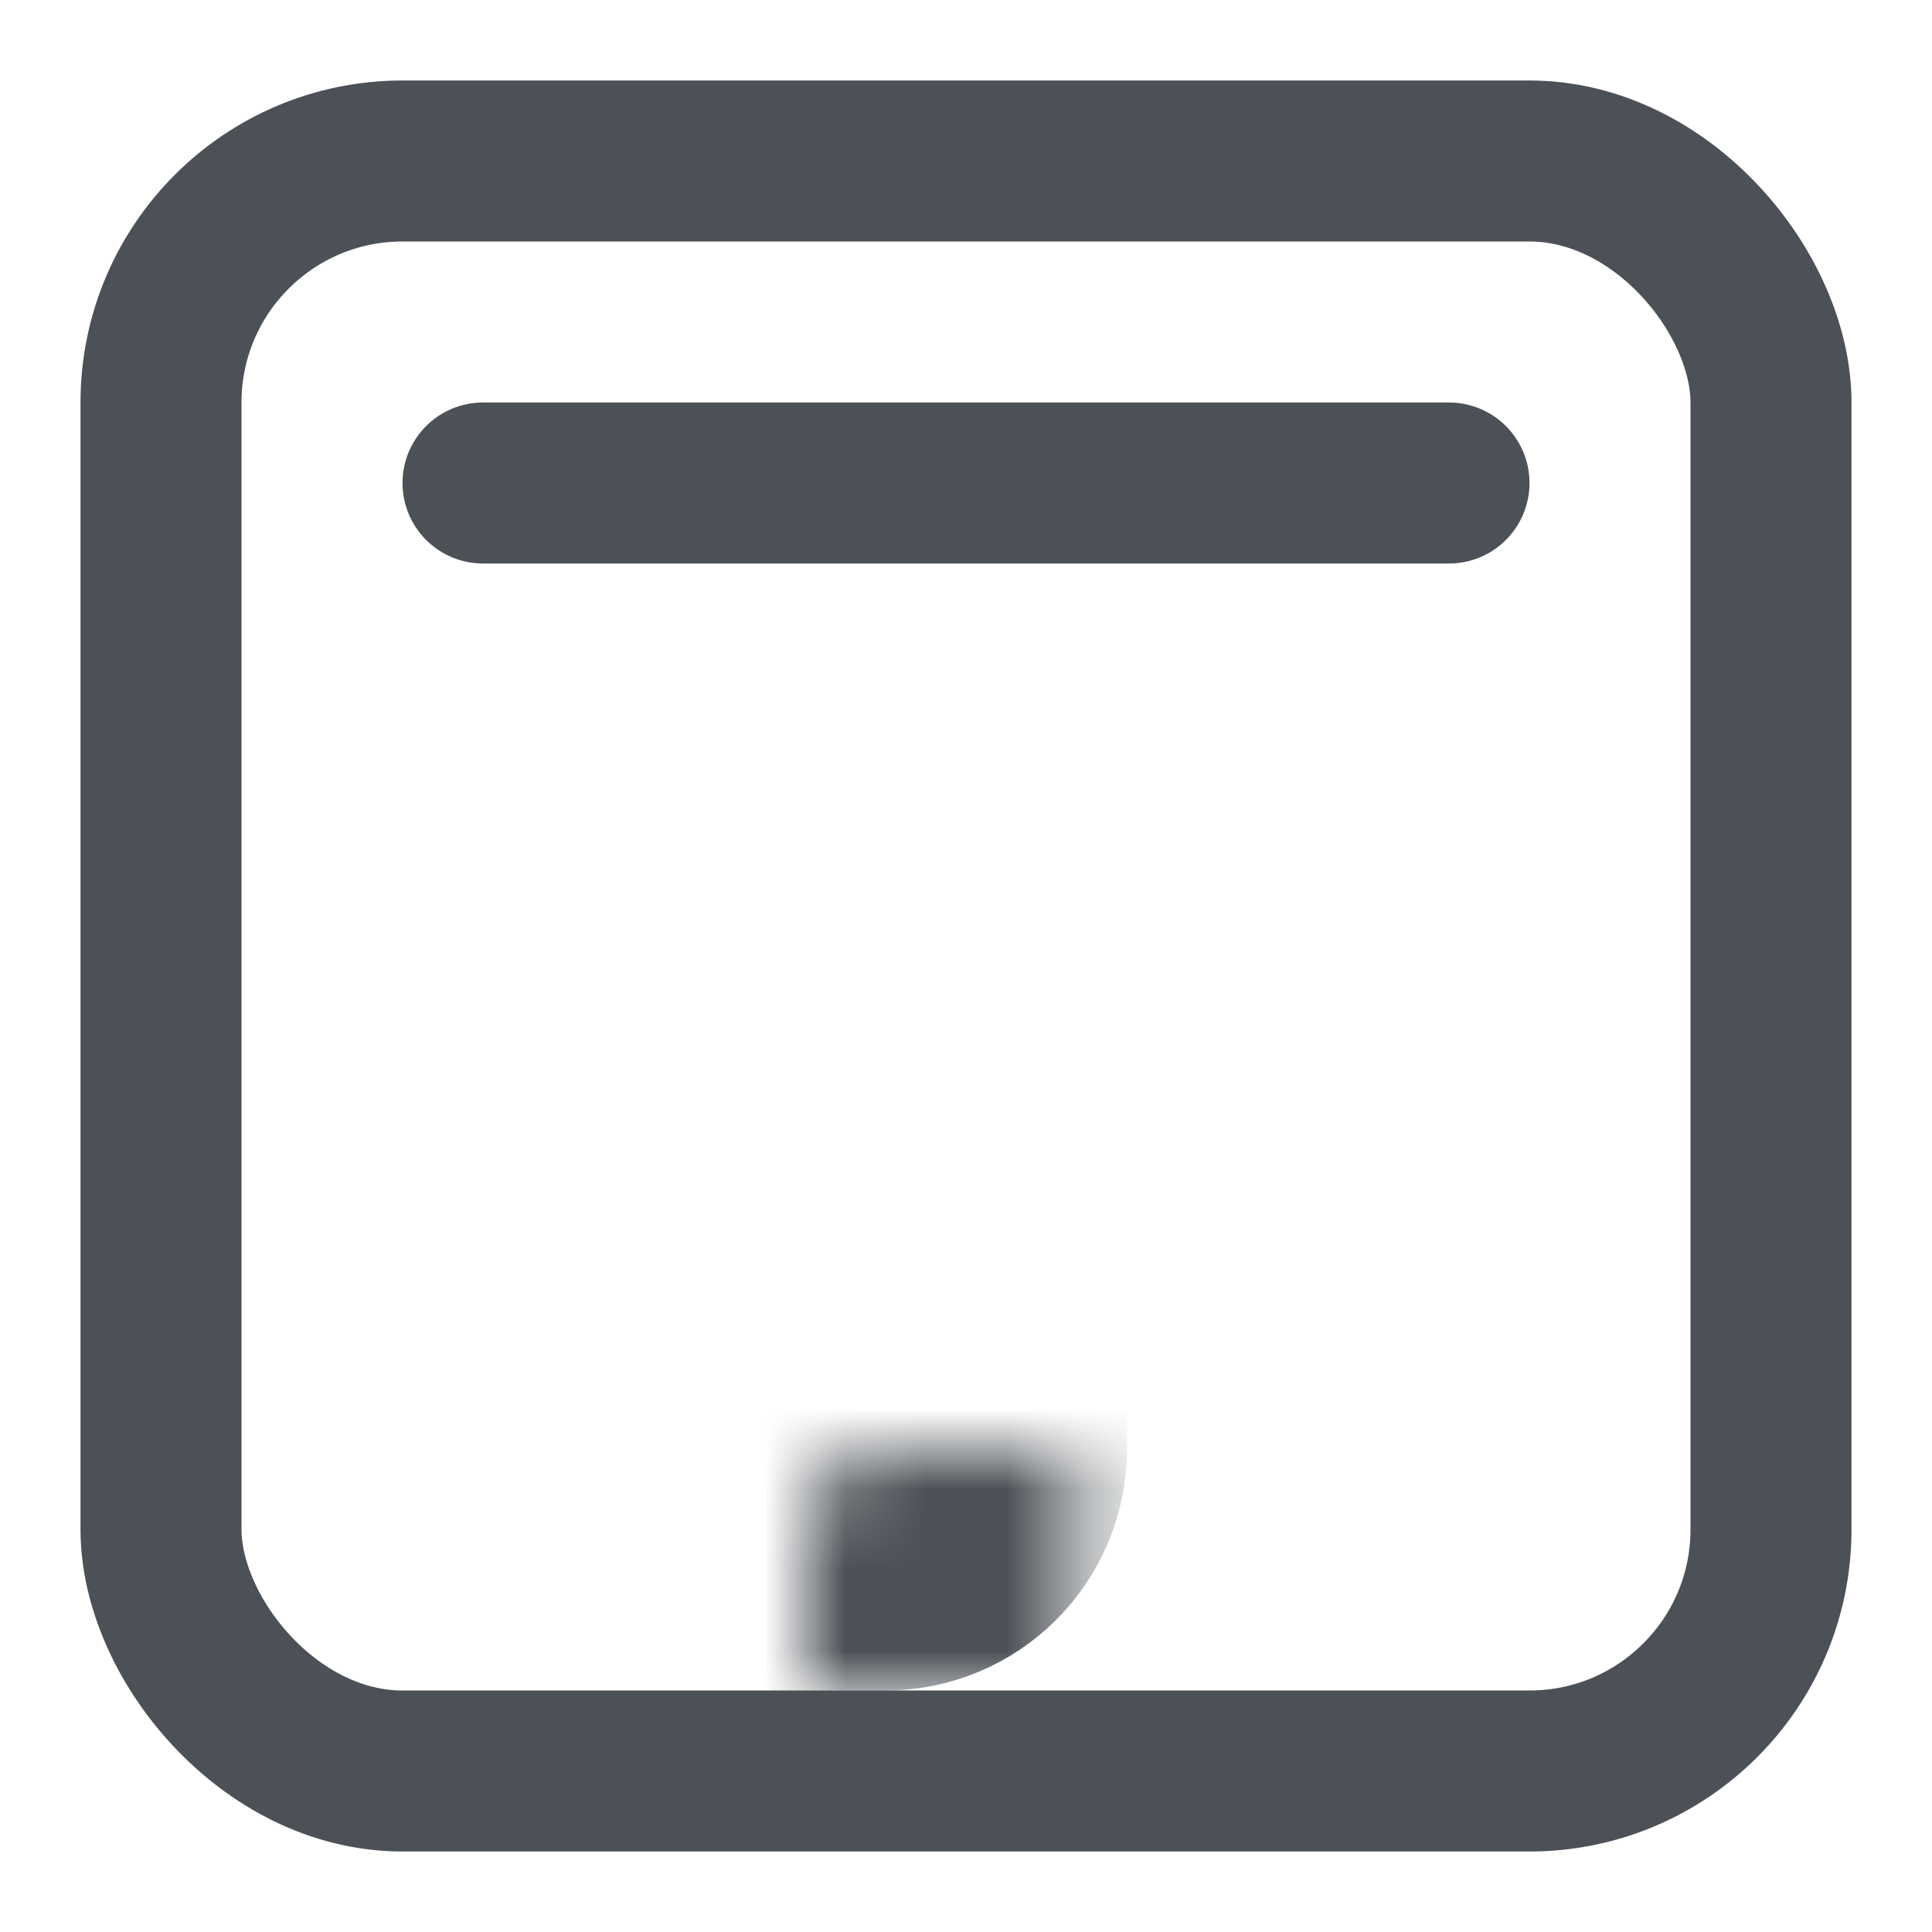
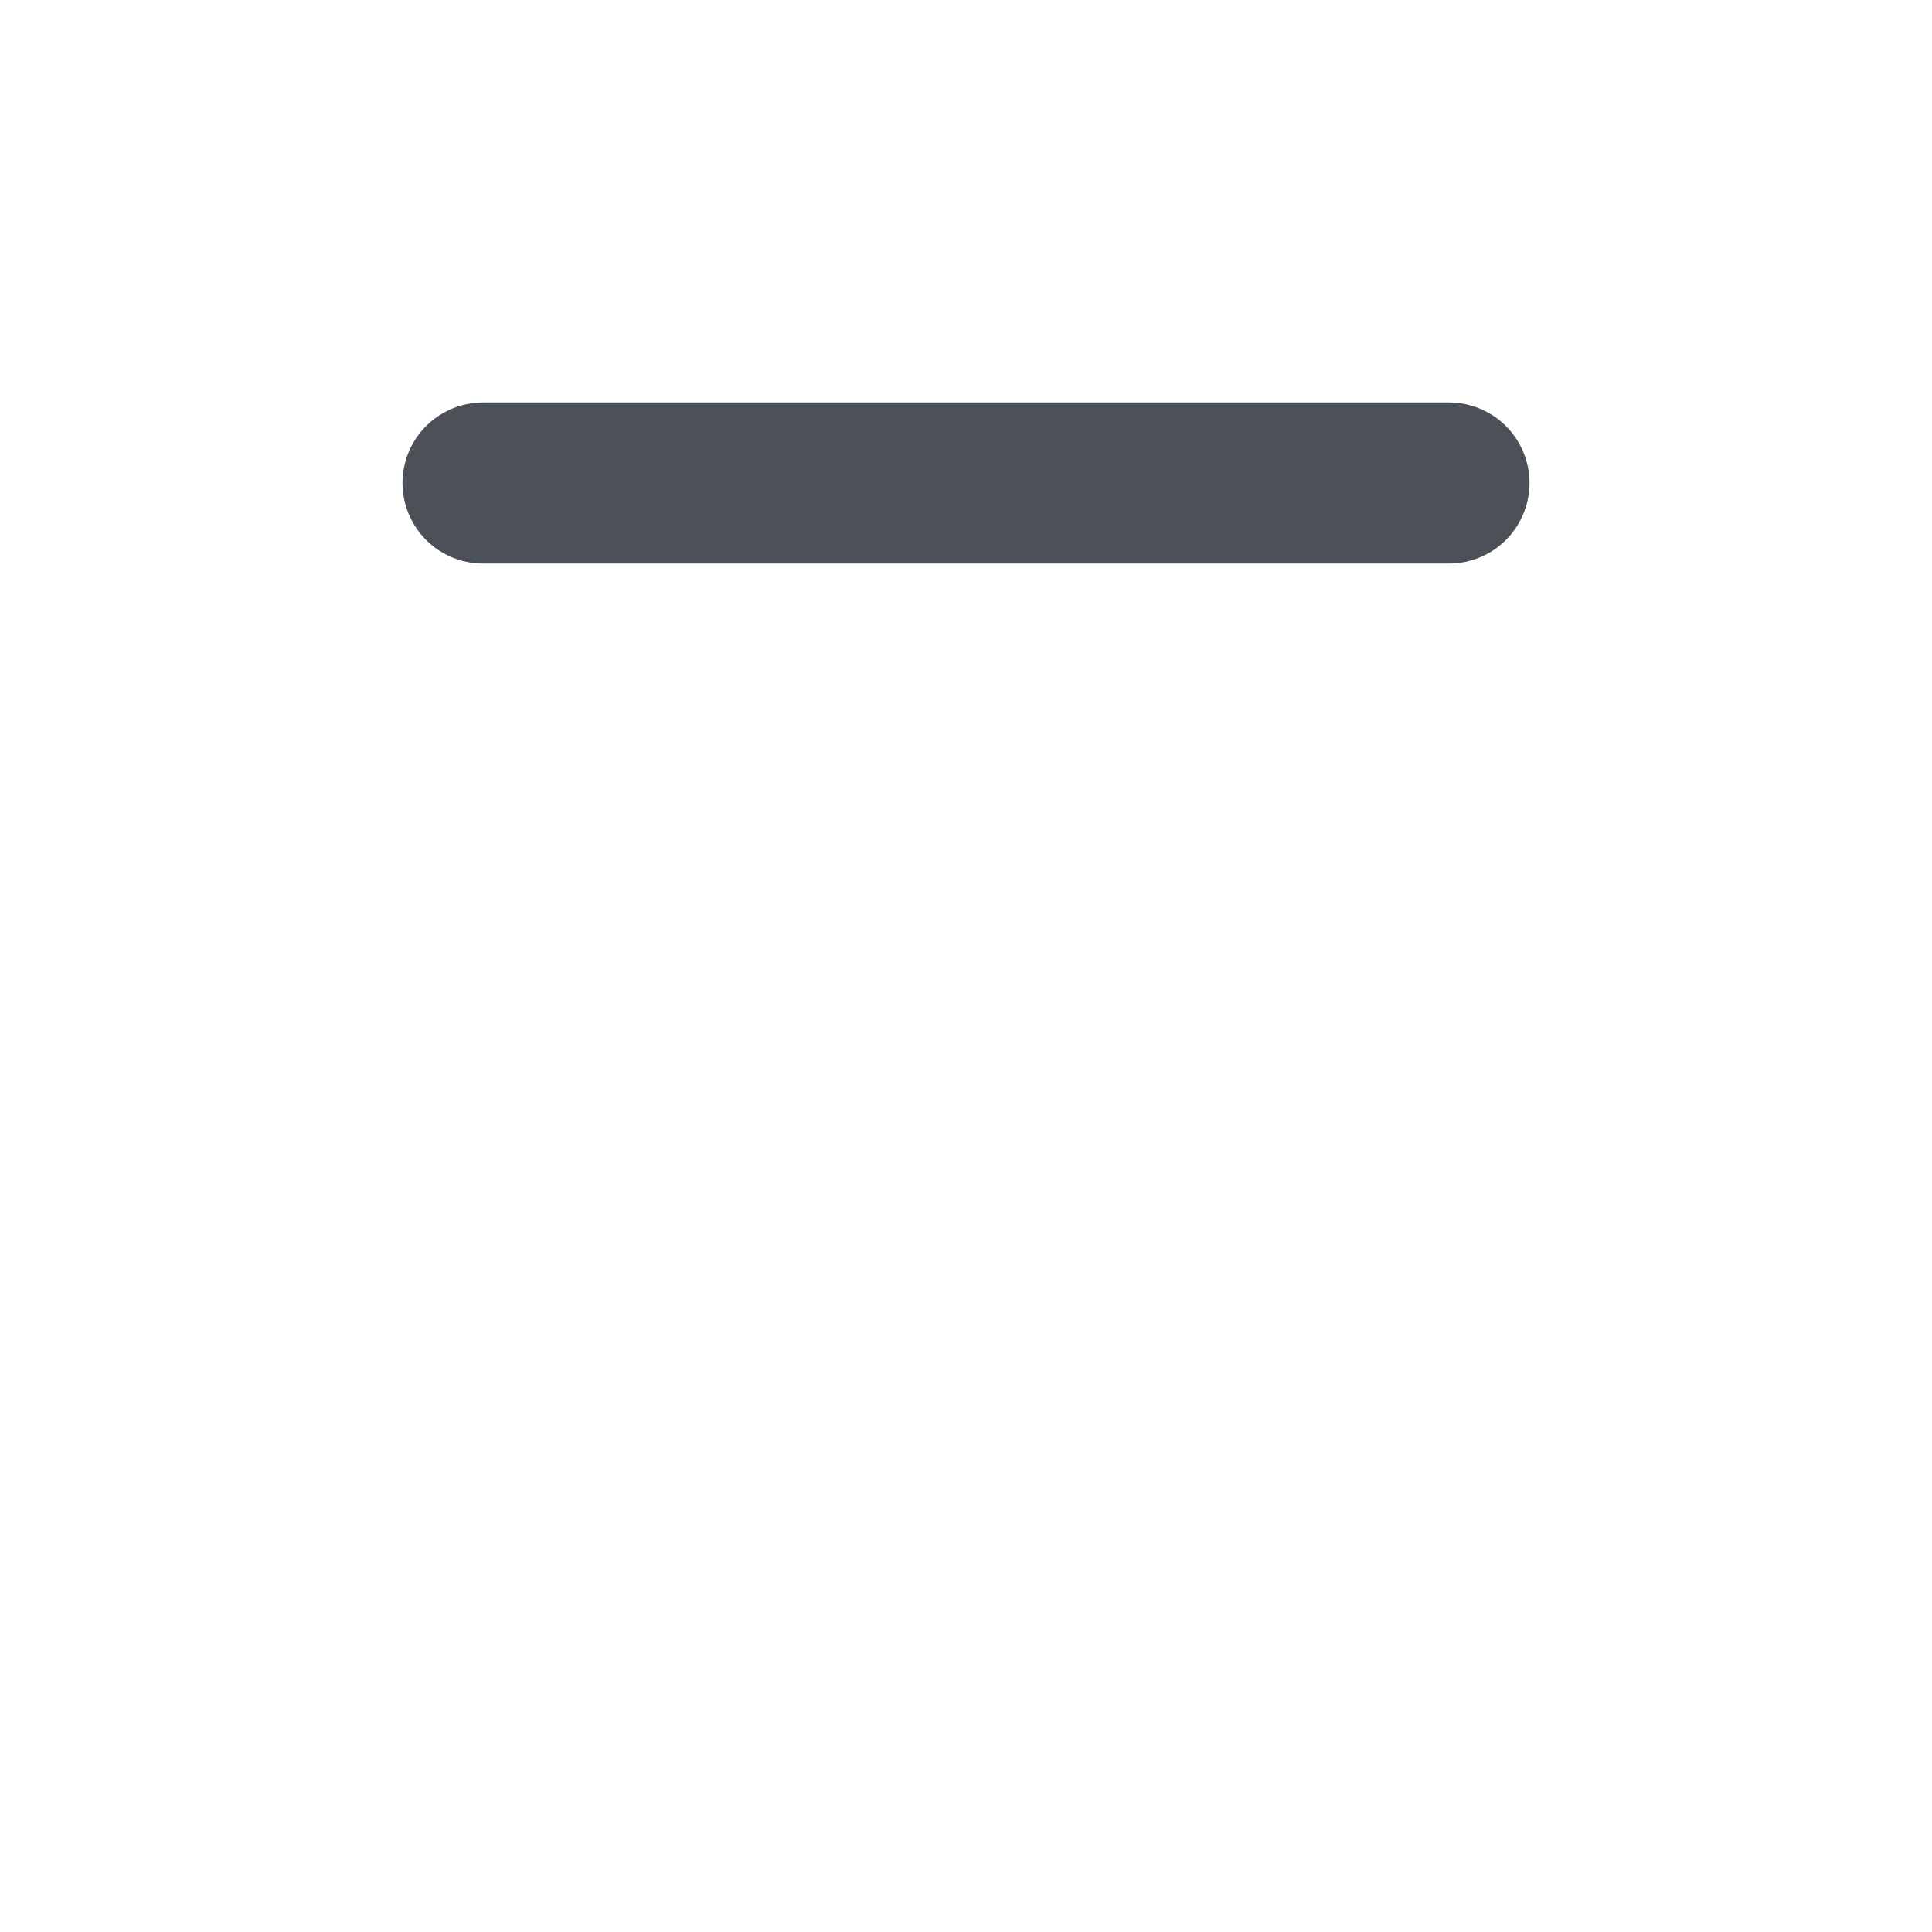
<svg xmlns="http://www.w3.org/2000/svg" width="24" height="24" viewBox="0 0 24 24" fill="none">
-   <rect x="2" y="2" width="20" height="20" rx="3" stroke="#4C5157" stroke-width="2" />
  <mask id="path-2-inside-1_3403_2634" fill="white">
-     <rect x="5" y="9" width="7" height="10" rx="1" />
-   </mask>
-   <rect x="5" y="9" width="7" height="10" rx="1" stroke="#4C5157" stroke-width="4" mask="url(#path-2-inside-1_3403_2634)" />
+     </mask>
  <path d="M6 6L18 6" stroke="#4C5157" stroke-width="2" stroke-linecap="round" />
</svg>